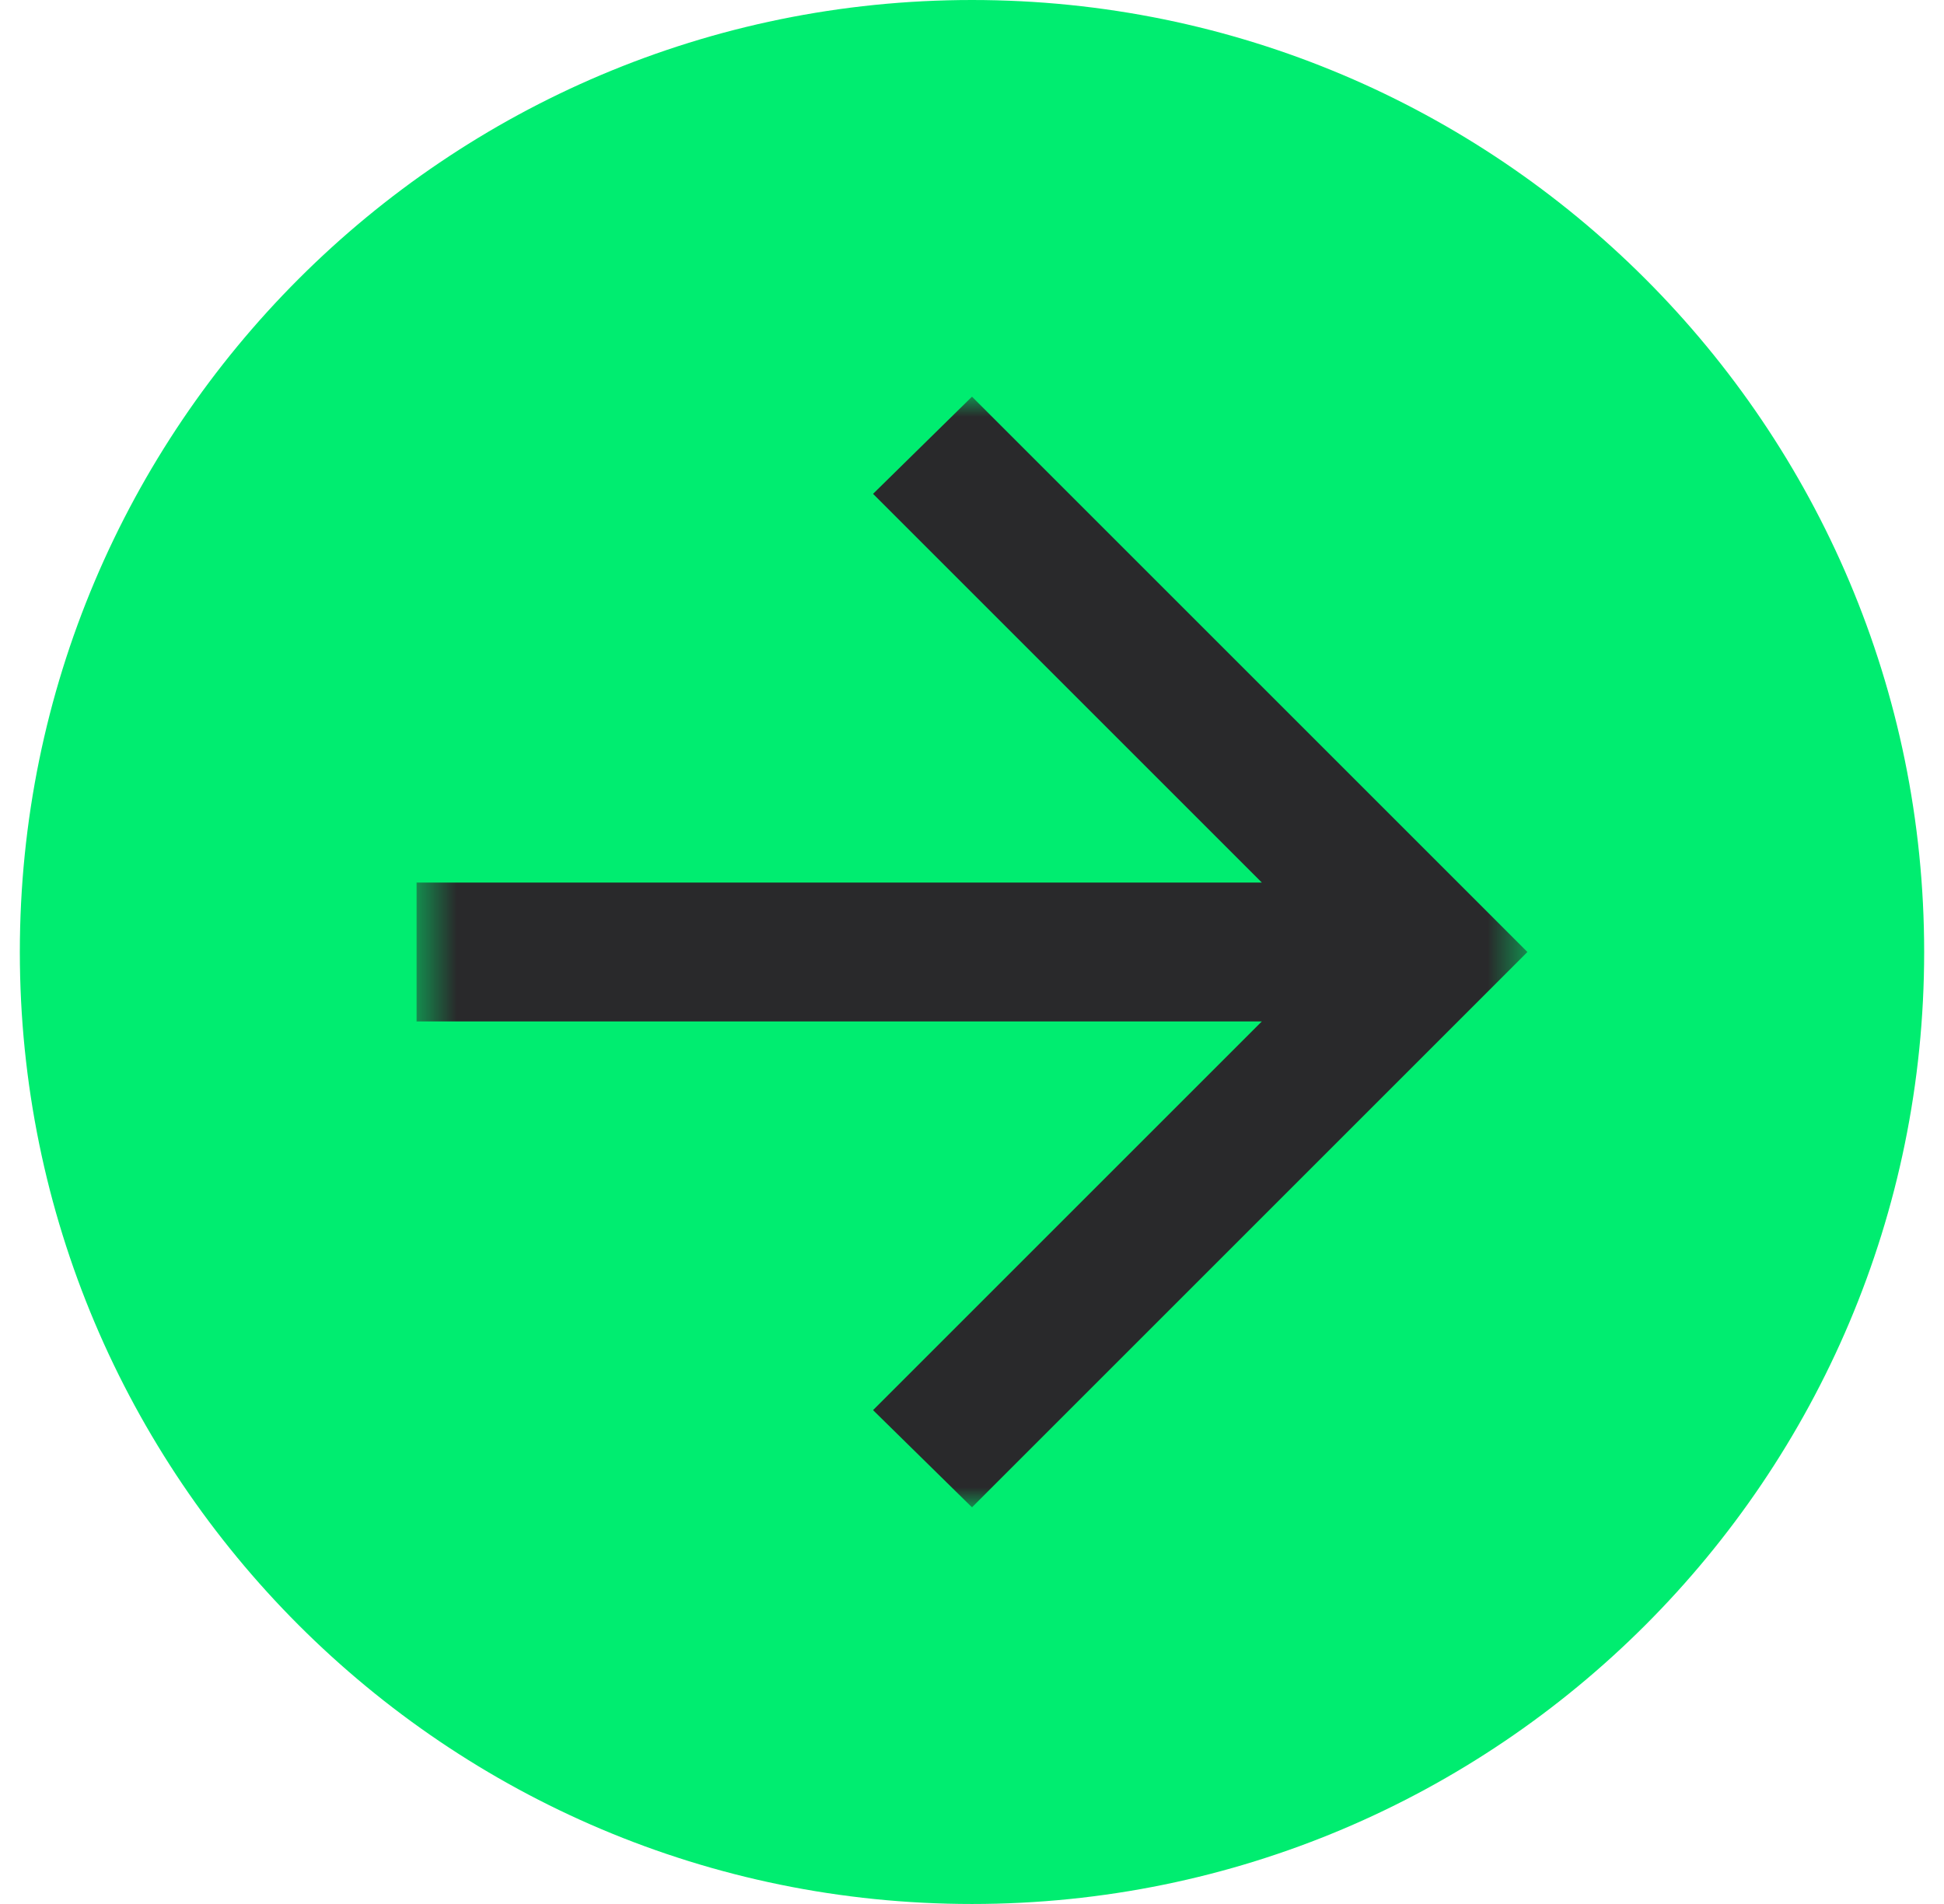
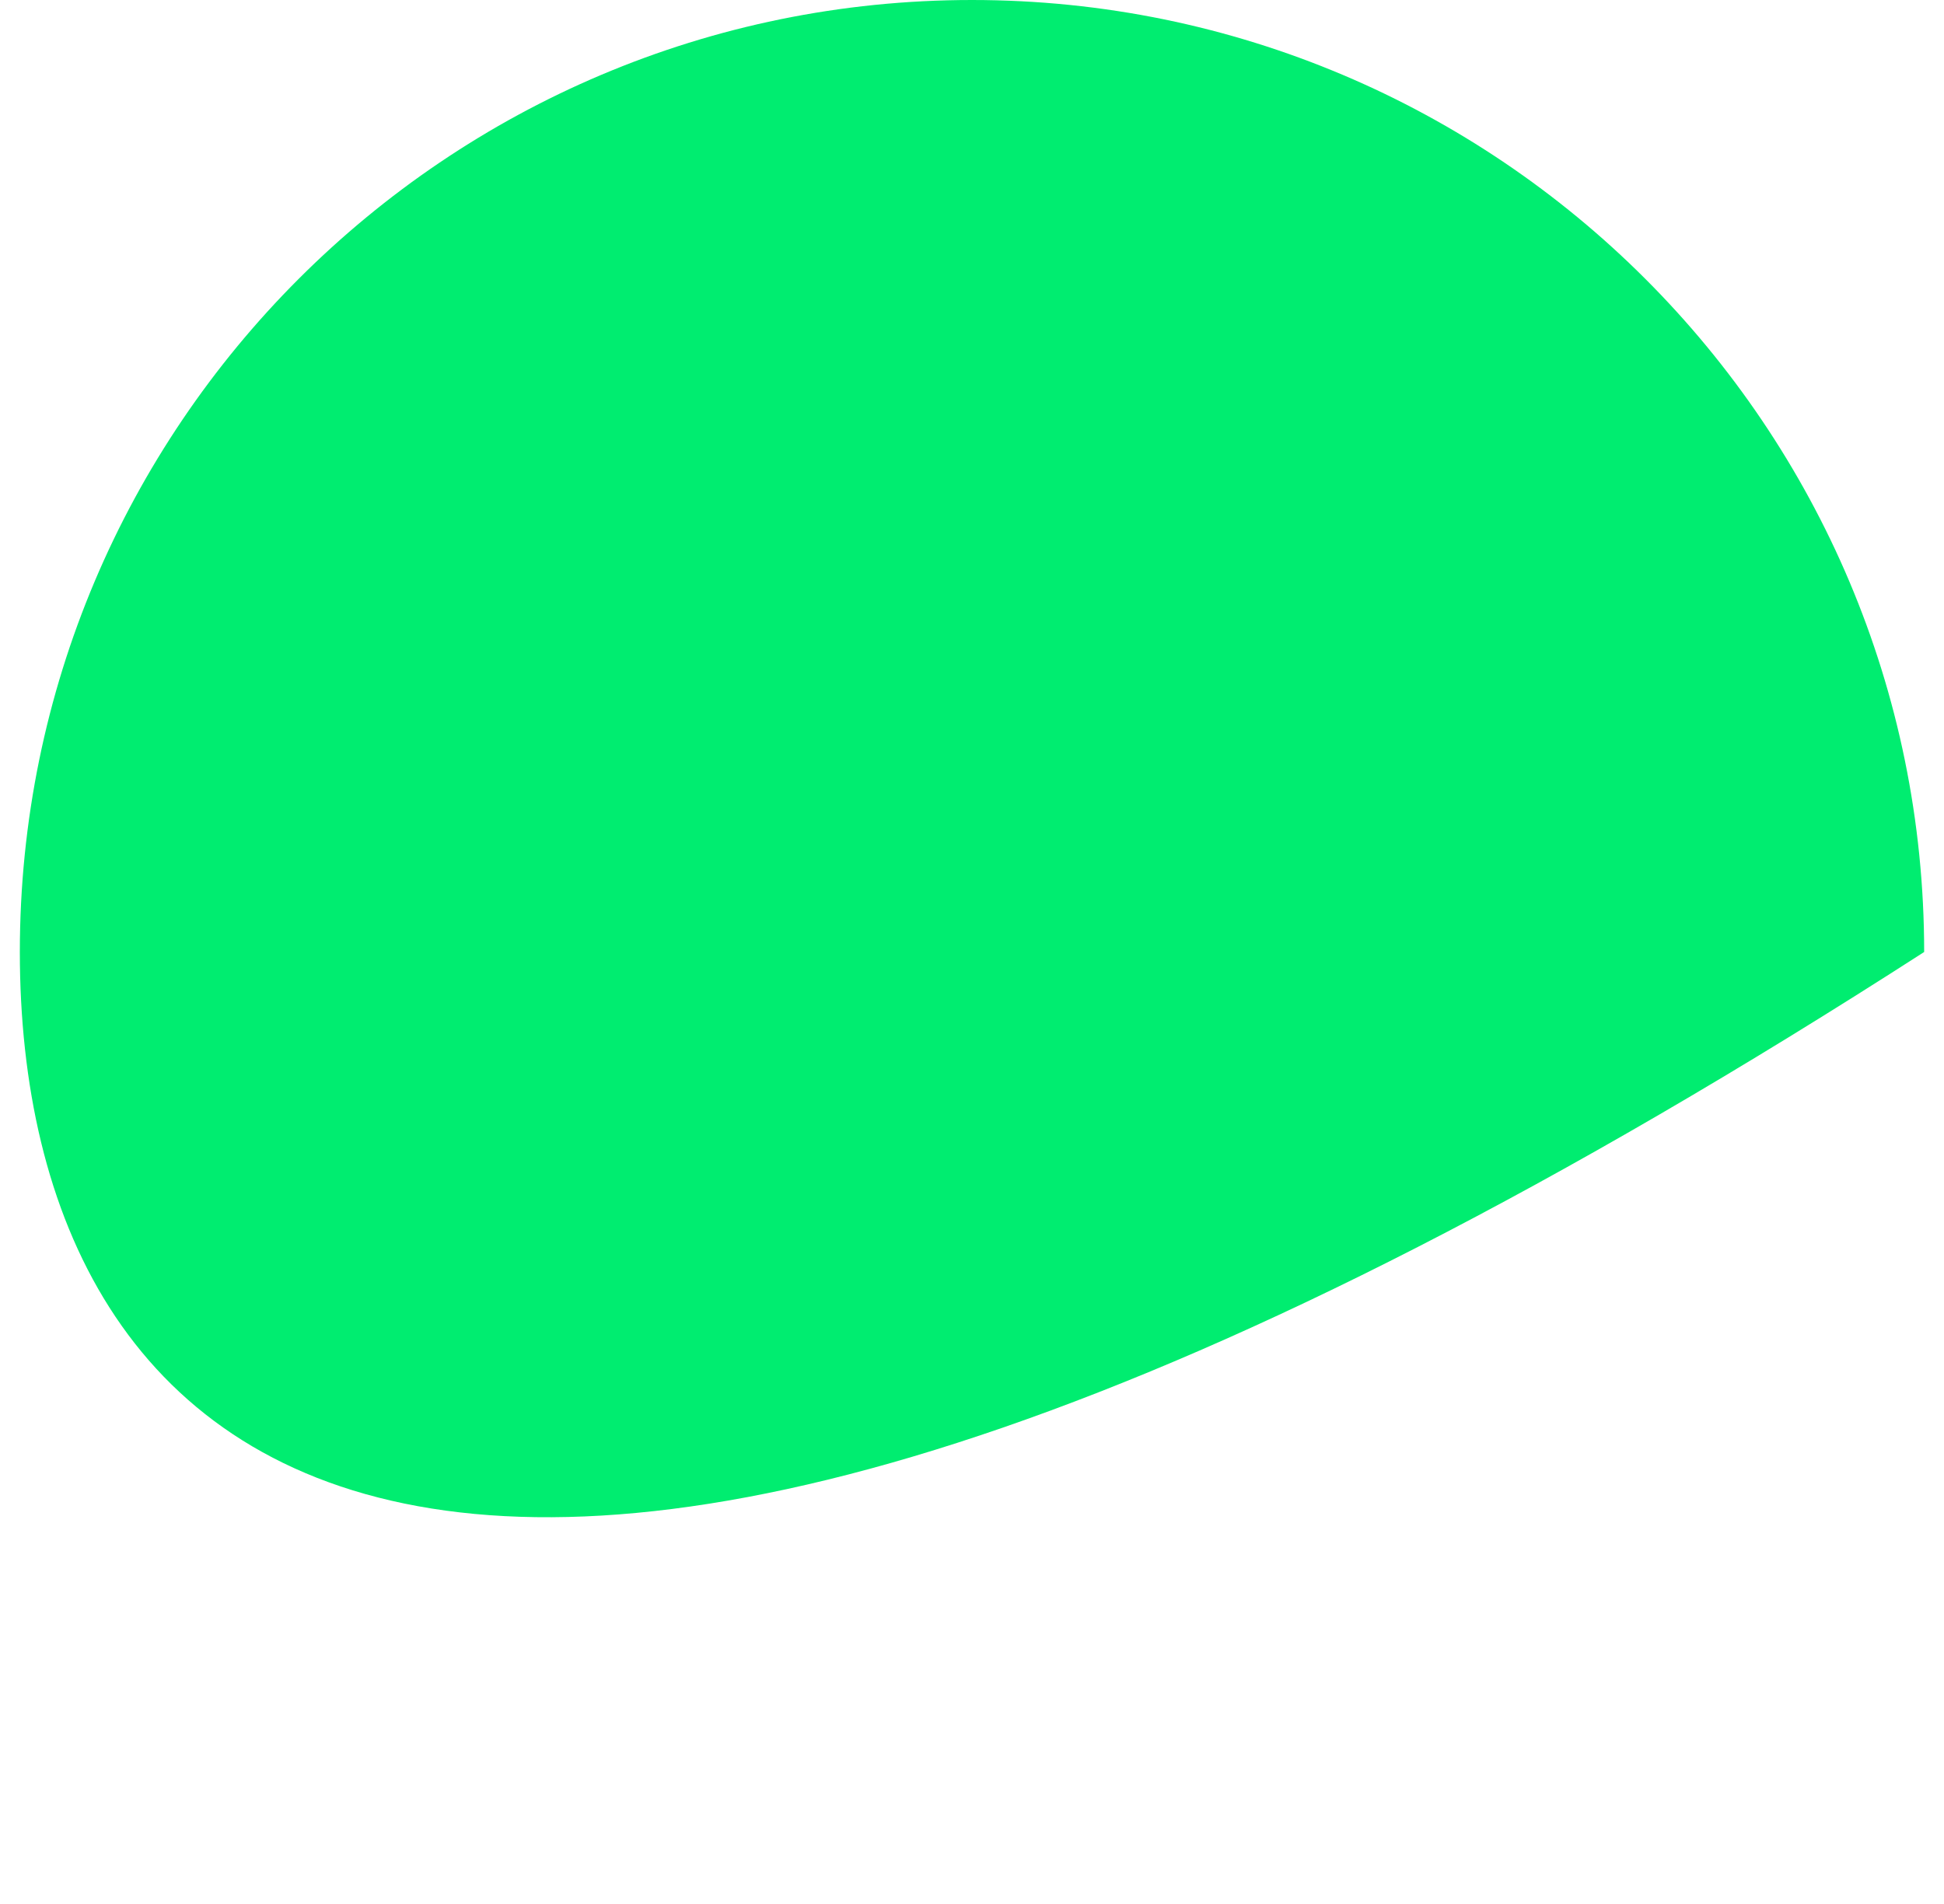
<svg xmlns="http://www.w3.org/2000/svg" width="49" height="48" viewBox="0 0 49 48" fill="none">
-   <path d="M0.5 24C0.5 10.745 11.245 0 24.5 0C37.755 0 48.5 10.745 48.5 24C48.5 37.255 37.755 48 24.5 48C11.245 48 0.5 37.255 0.5 24Z" fill="#00ED70" />
+   <path d="M0.5 24C0.5 10.745 11.245 0 24.5 0C37.755 0 48.5 10.745 48.5 24C11.245 48 0.5 37.255 0.5 24Z" fill="#00ED70" />
  <mask id="mask0_1509_12782" style="mask-type:alpha" maskUnits="userSpaceOnUse" x="10" y="10" width="29" height="28">
-     <rect x="10.5" y="10" width="28" height="28" fill="#D9D9D9" />
-   </mask>
+     </mask>
  <g mask="url(#mask0_1509_12782)">
    <path d="M31.806 25.75H10.5V22.25H31.806L22.006 12.45L24.5 10L38.5 24L24.5 38L22.006 35.55L31.806 25.75Z" fill="#29292B" />
  </g>
</svg>